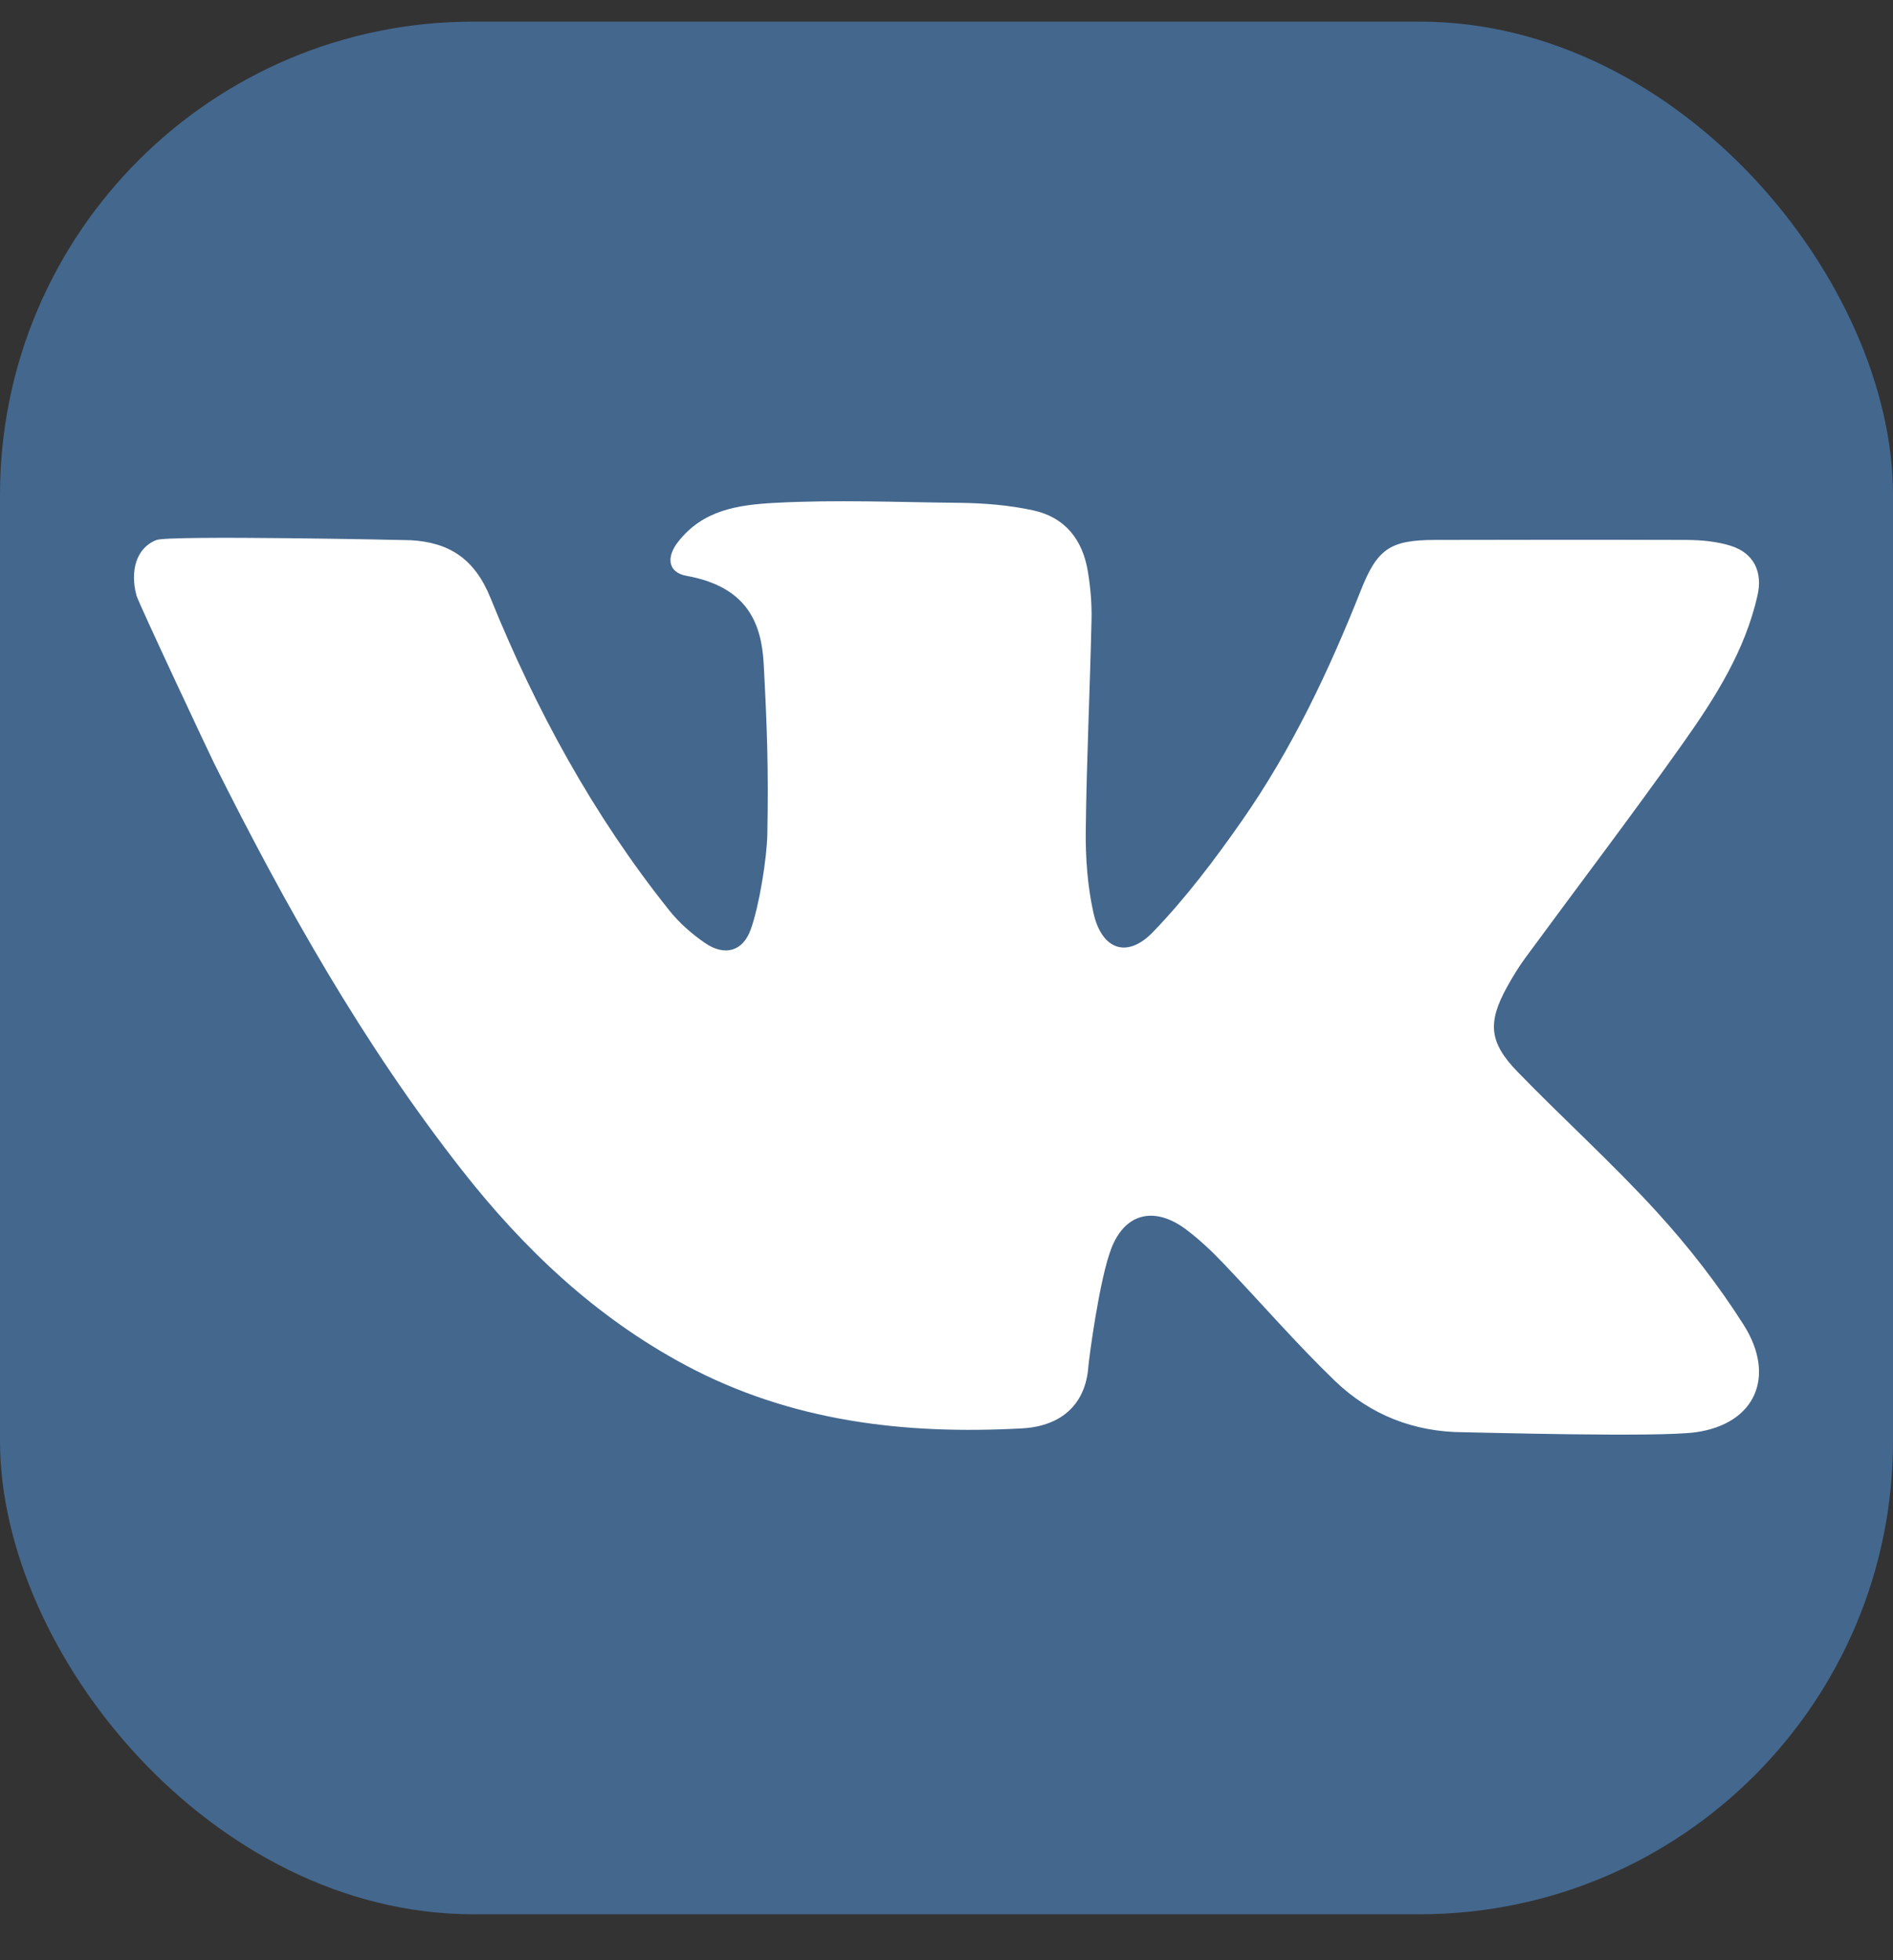
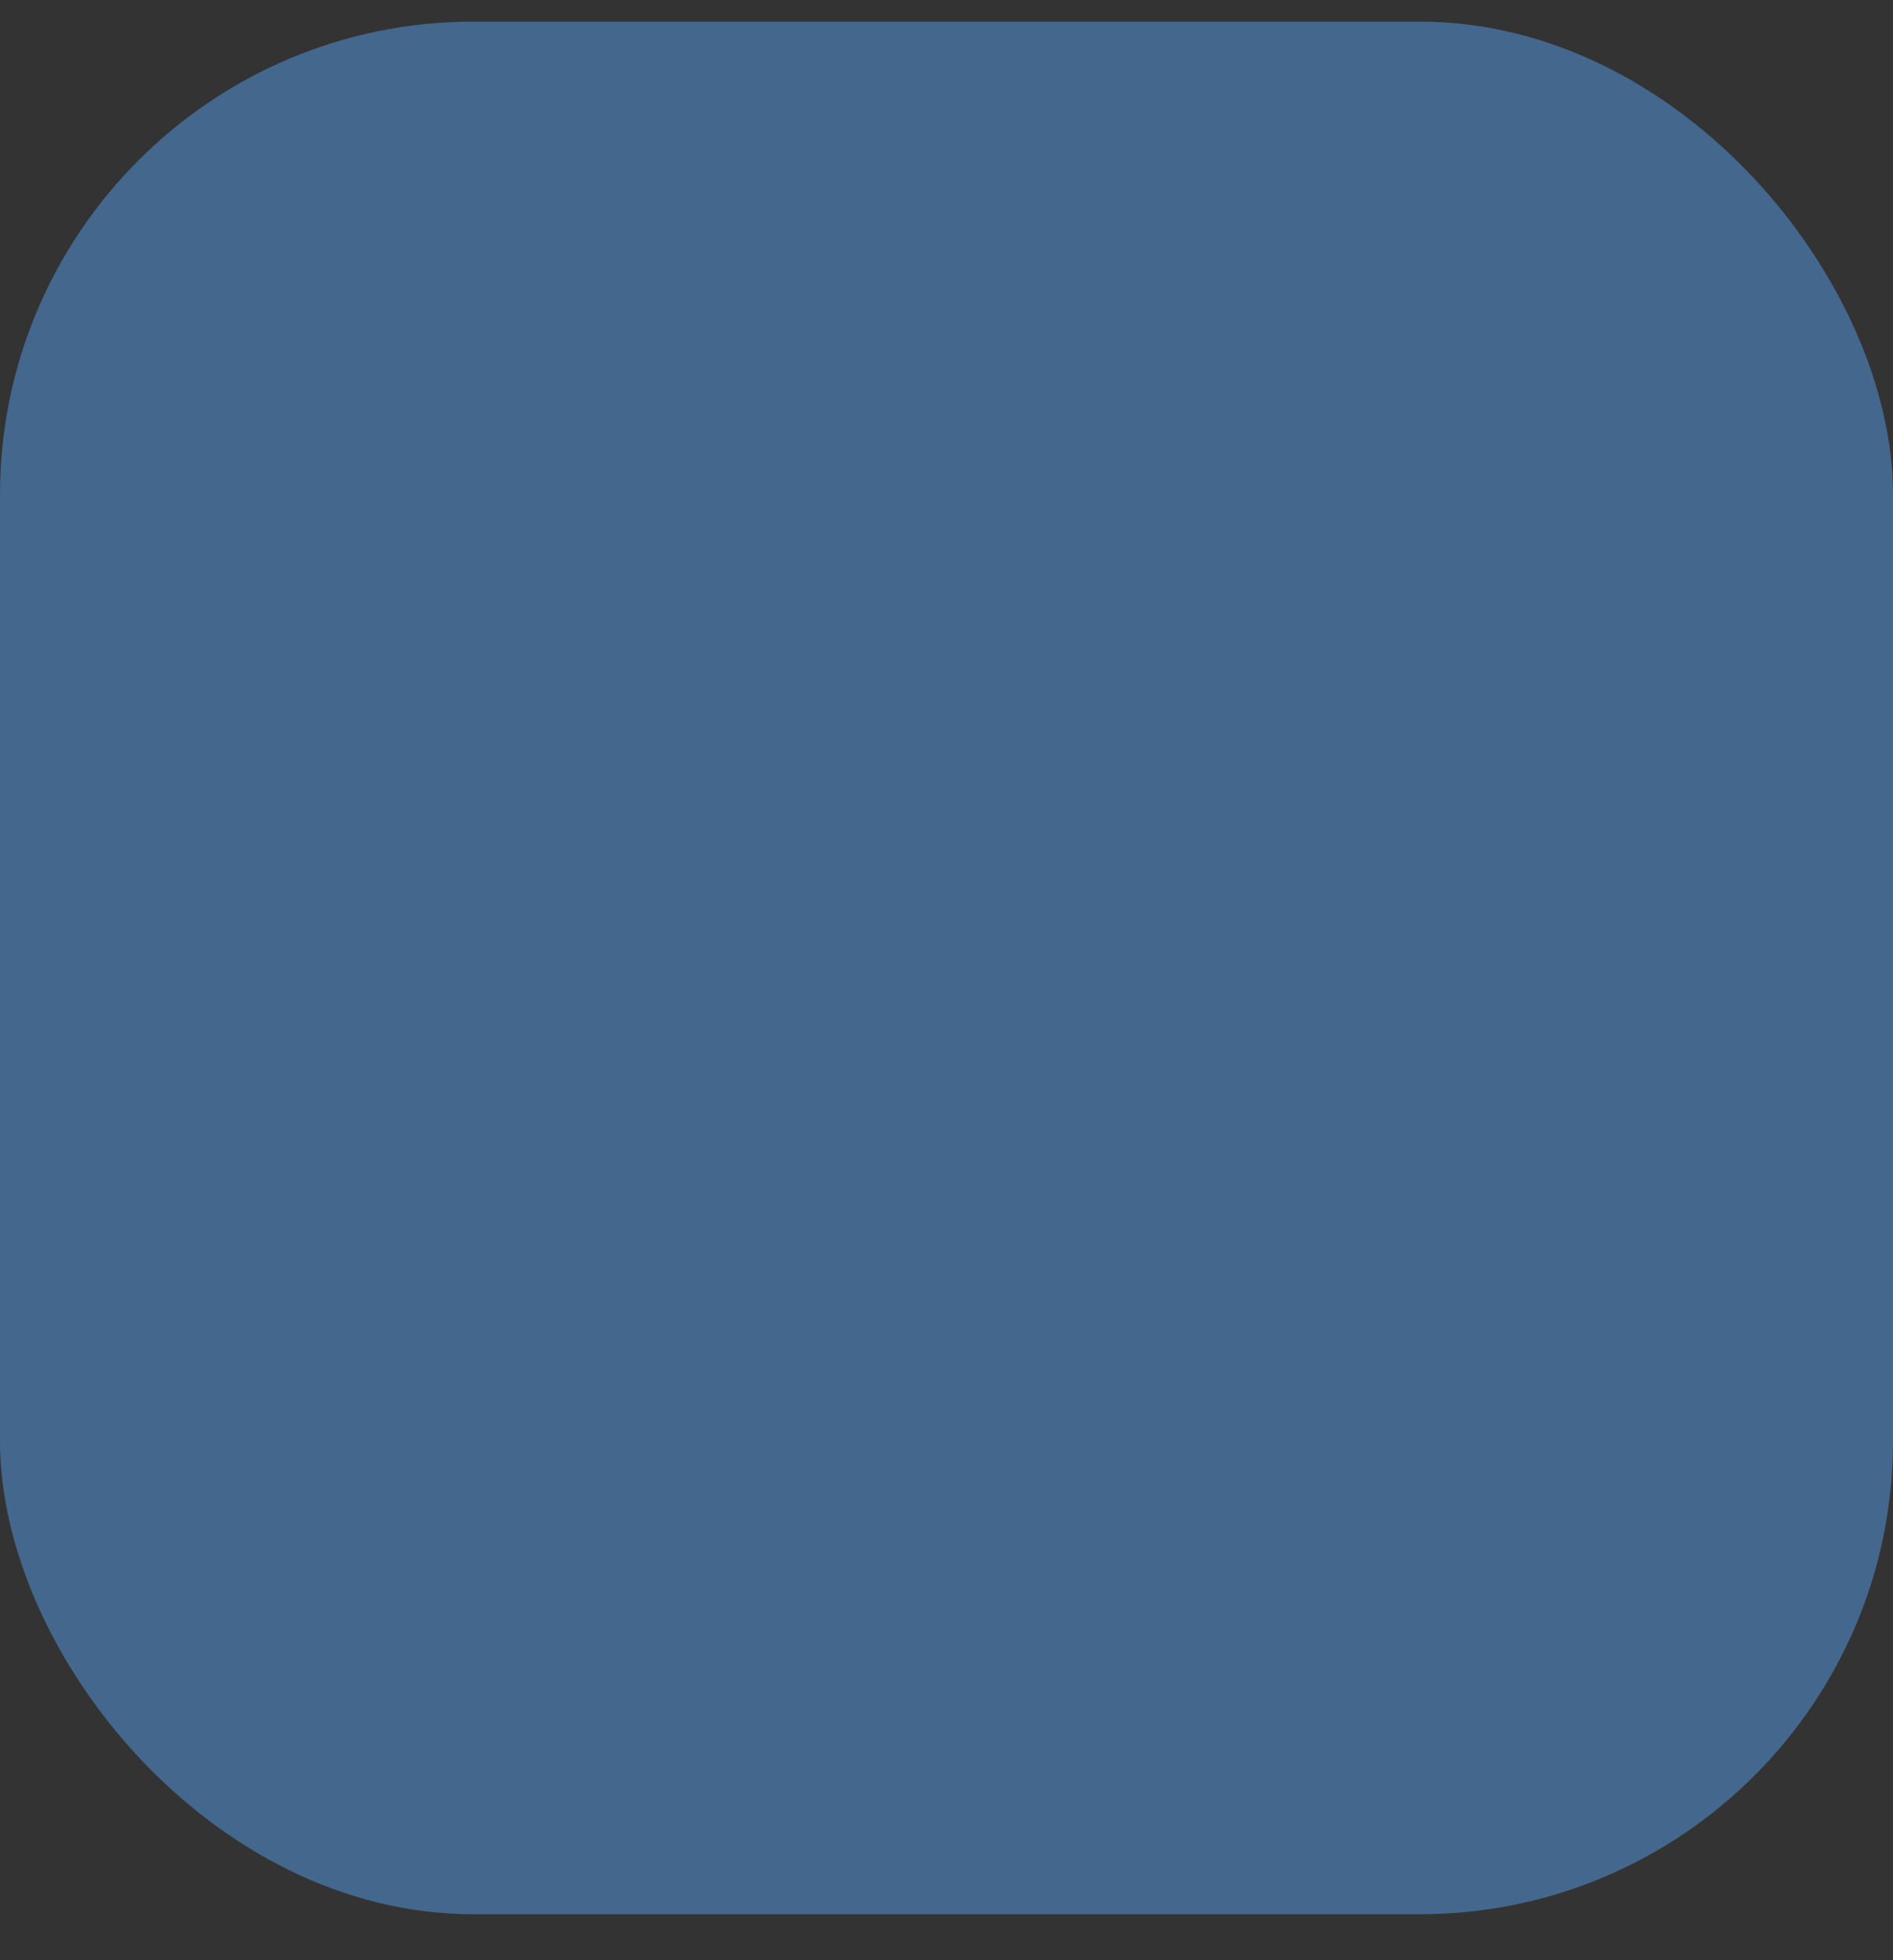
<svg xmlns="http://www.w3.org/2000/svg" width="28" height="29" viewBox="0 0 28 29" fill="none">
  <rect x="0" y="0" width="28" height="29" fill="#333333" stroke="none" />
  <g clip-path="url(#clip0)">
-     <path d="M28 0.32H0V28.32H28V0.32Z" fill="#44678D" />
-     <path d="M7.253 8.841C7.924 10.498 8.775 12.06 9.895 13.463C10.043 13.65 10.231 13.816 10.428 13.951C10.716 14.149 10.988 14.079 11.105 13.749C11.229 13.404 11.343 12.703 11.35 12.339C11.368 11.39 11.347 10.768 11.296 9.82C11.263 9.213 11.047 8.68 10.154 8.519C9.878 8.469 9.852 8.242 10.03 8.016C10.399 7.544 10.912 7.469 11.47 7.439C12.373 7.391 13.279 7.43 14.184 7.439C14.552 7.443 14.922 7.472 15.285 7.551C15.758 7.655 16.012 7.987 16.09 8.448C16.13 8.687 16.151 8.932 16.145 9.173C16.122 10.209 16.072 11.244 16.06 12.28C16.055 12.686 16.085 13.103 16.172 13.498C16.293 14.05 16.669 14.188 17.053 13.79C17.541 13.284 17.971 12.714 18.374 12.136C19.108 11.083 19.655 9.929 20.127 8.738C20.37 8.123 20.557 7.99 21.218 7.988C22.46 7.985 23.703 7.984 24.945 7.988C25.165 7.989 25.396 8.01 25.604 8.076C25.941 8.184 26.075 8.459 25.996 8.809C25.812 9.627 25.369 10.323 24.896 10.992C24.136 12.065 23.339 13.112 22.561 14.172C22.462 14.307 22.374 14.452 22.293 14.598C22.002 15.124 22.022 15.419 22.446 15.856C23.122 16.553 23.845 17.205 24.499 17.921C24.975 18.442 25.415 19.007 25.792 19.602C26.268 20.354 25.974 21.063 25.084 21.189C24.523 21.268 21.788 21.189 21.646 21.189C20.911 21.186 20.266 20.93 19.747 20.431C19.17 19.875 18.645 19.265 18.09 18.685C17.924 18.51 17.745 18.342 17.553 18.196C17.099 17.85 16.654 17.927 16.442 18.459C16.261 18.917 16.105 20.118 16.098 20.221C16.059 20.757 15.718 21.099 15.117 21.132C13.382 21.226 11.701 21.033 10.134 20.194C8.807 19.483 7.747 18.478 6.828 17.305C5.37 15.444 4.218 13.397 3.166 11.29C3.112 11.183 2.046 8.915 2.018 8.808C1.923 8.45 2.011 8.107 2.314 7.989C2.503 7.916 6.016 7.989 6.074 7.992C6.635 8.023 7.017 8.259 7.253 8.841Z" fill="white" />
+     <path d="M28 0.32H0V28.32H28V0.32" fill="#44678D" />
  </g>
  <defs>
    <clipPath id="clip0">
      <rect y="0.32" width="28" height="28" rx="7" fill="white" />
    </clipPath>
  </defs>
</svg>